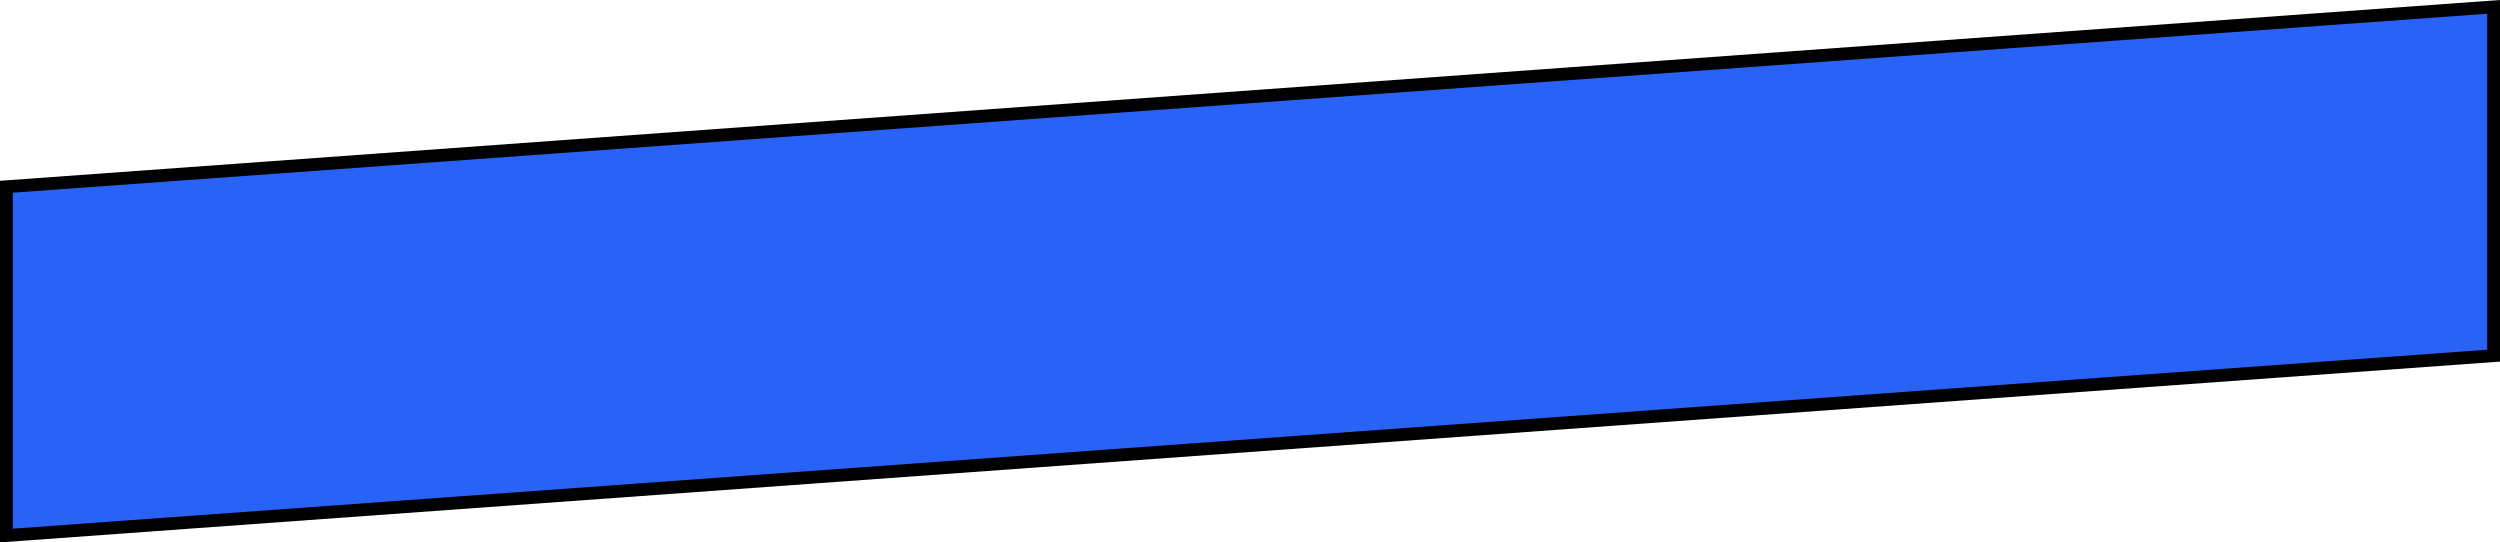
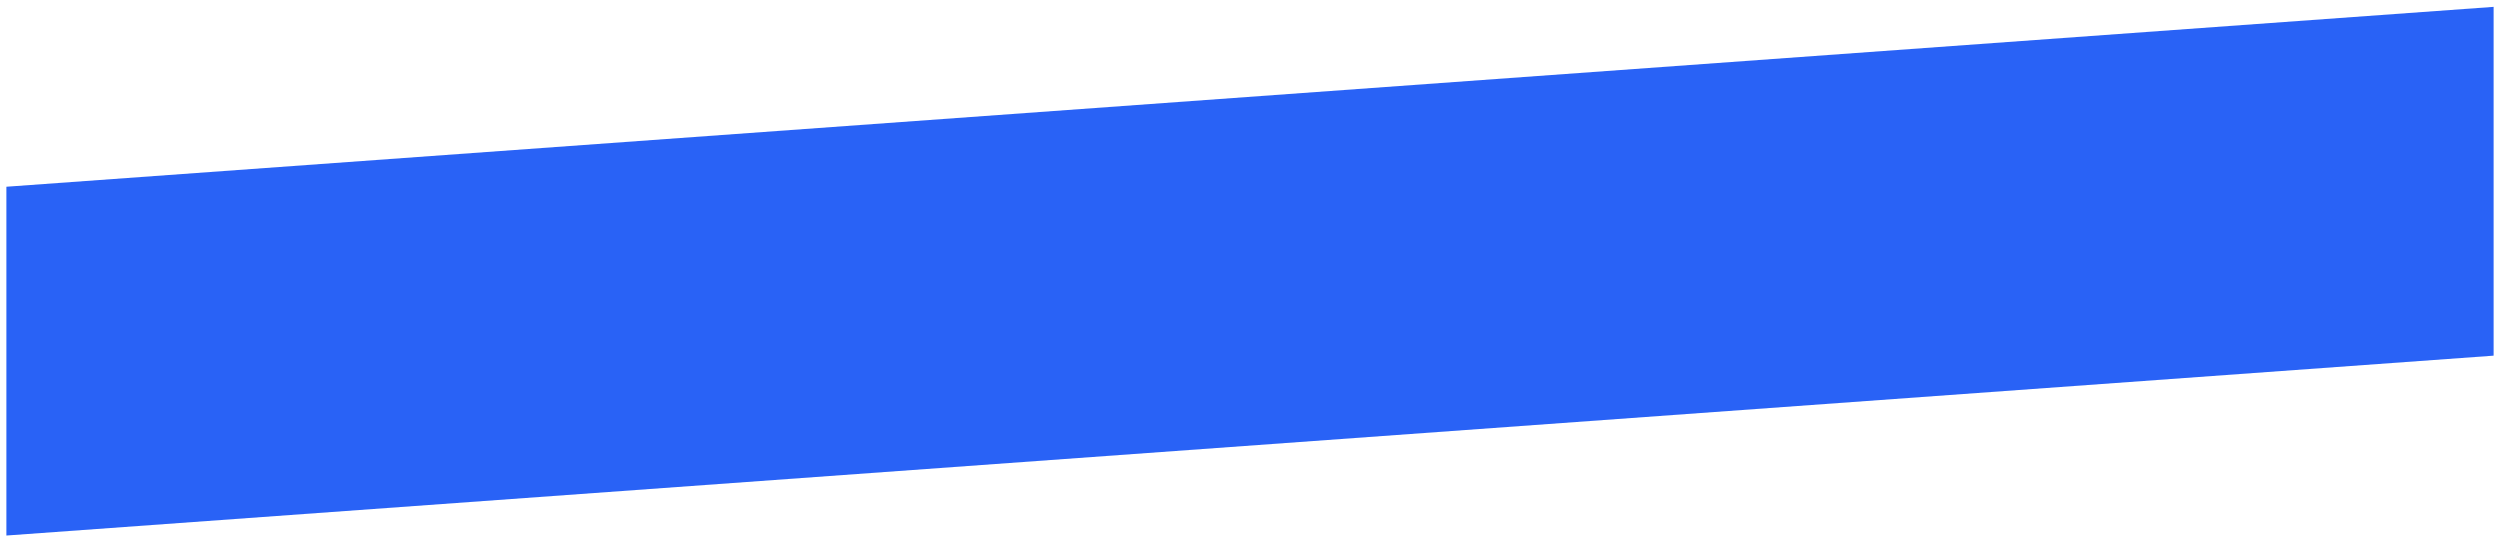
<svg xmlns="http://www.w3.org/2000/svg" width="587.233" height="127.404" viewBox="0 0 587.233 127.404">
  <g id="post-comment_staff" transform="translate(0 25)" fill="#2962f6">
    <path d="M 1.5 100.792 L 1.5 18.863 L 585.733 -23.388 L 585.733 58.541 L 1.5 100.792 Z" stroke="none" />
-     <path d="M 584.233 -21.775 L 3 20.259 L 3 99.18 L 584.233 57.145 L 584.233 -21.775 M 587.233 -25 L 587.233 59.936 L 0 102.404 L 0 17.468 L 587.233 -25 Z" stroke="none" fill="#000" />
  </g>
</svg>